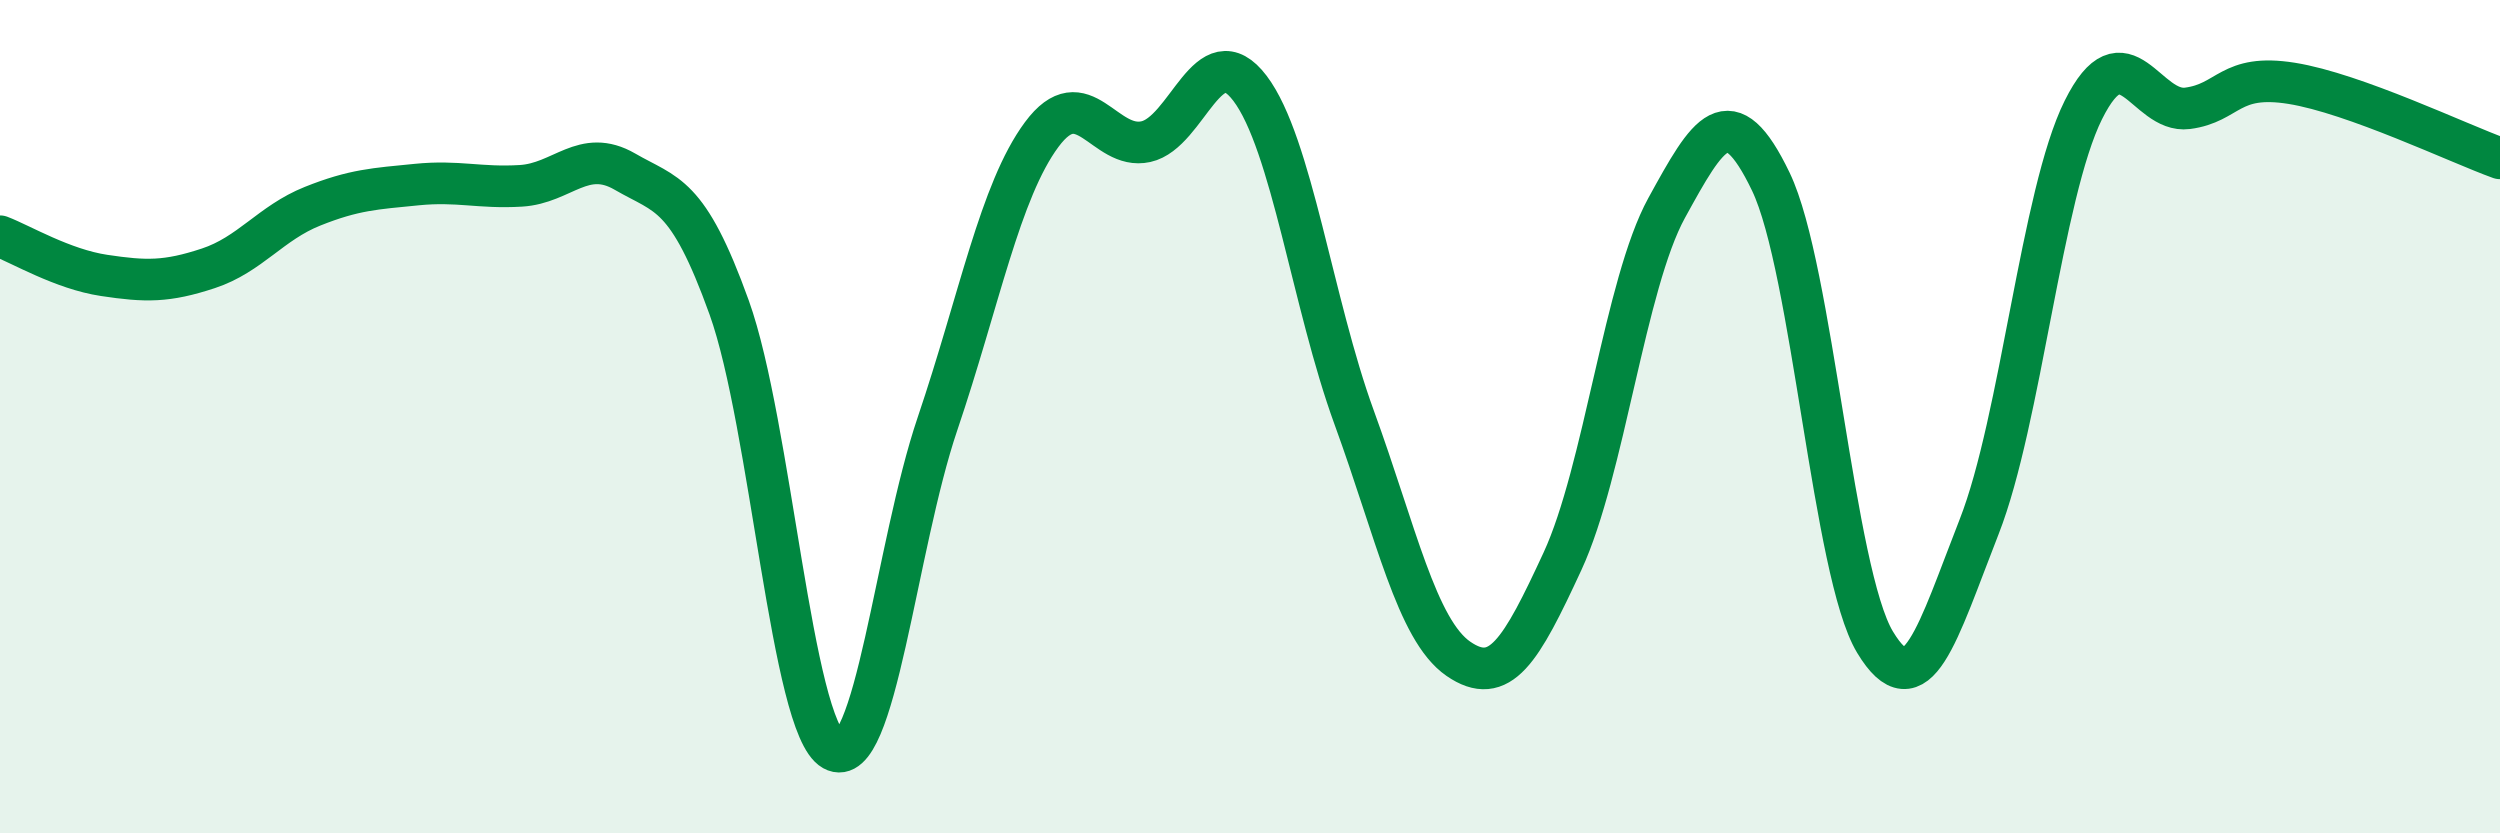
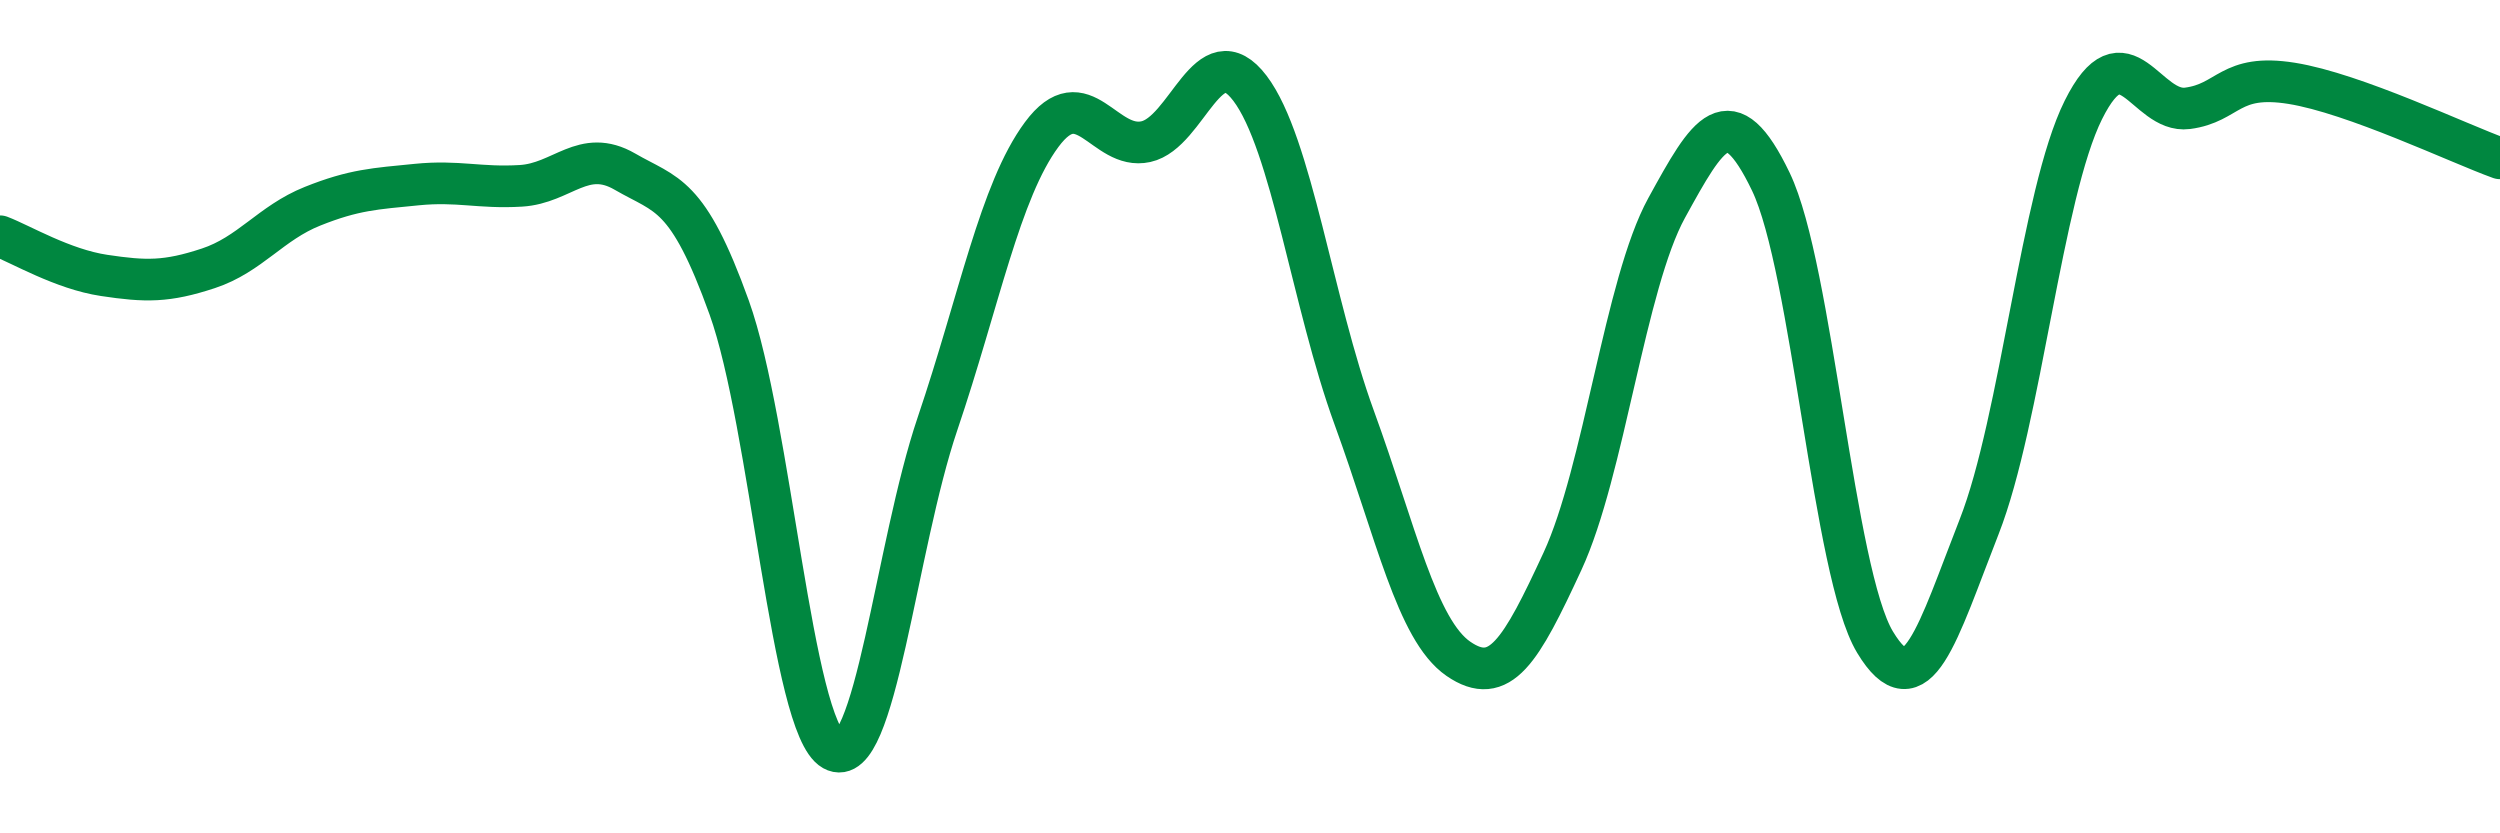
<svg xmlns="http://www.w3.org/2000/svg" width="60" height="20" viewBox="0 0 60 20">
-   <path d="M 0,5.67 C 0.5,5.86 1.5,6.46 2.5,6.61 C 3.5,6.76 4,6.77 5,6.44 C 6,6.11 6.5,5.35 7.5,4.95 C 8.5,4.55 9,4.53 10,4.43 C 11,4.33 11.5,4.52 12.5,4.46 C 13.5,4.4 14,3.54 15,4.12 C 16,4.7 16.5,4.6 17.5,7.38 C 18.5,10.16 19,17.44 20,18 C 21,18.56 21.5,13.12 22.5,10.17 C 23.5,7.22 24,4.58 25,3.23 C 26,1.88 26.5,3.62 27.5,3.4 C 28.5,3.18 29,0.8 30,2.12 C 31,3.44 31.5,7.28 32.5,10.02 C 33.5,12.76 34,15.12 35,15.81 C 36,16.5 36.5,15.63 37.5,13.47 C 38.5,11.31 39,6.81 40,4.99 C 41,3.17 41.5,2.28 42.5,4.36 C 43.5,6.44 44,13.75 45,15.41 C 46,17.07 46.5,15.19 47.5,12.64 C 48.5,10.09 49,4.65 50,2.64 C 51,0.63 51.5,2.73 52.5,2.6 C 53.5,2.47 53.5,1.76 55,2 C 56.5,2.24 59,3.44 60,3.8L60 20L0 20Z" fill="#008740" opacity="0.1" stroke-linecap="round" stroke-linejoin="round" />
  <path d="M 0,5.67 C 0.5,5.86 1.5,6.46 2.5,6.61 C 3.5,6.76 4,6.77 5,6.44 C 6,6.11 6.5,5.35 7.5,4.95 C 8.5,4.55 9,4.53 10,4.43 C 11,4.33 11.5,4.52 12.5,4.46 C 13.5,4.4 14,3.54 15,4.12 C 16,4.7 16.5,4.6 17.5,7.38 C 18.5,10.16 19,17.44 20,18 C 21,18.56 21.5,13.12 22.5,10.17 C 23.5,7.22 24,4.58 25,3.23 C 26,1.88 26.5,3.62 27.5,3.4 C 28.5,3.18 29,0.8 30,2.12 C 31,3.44 31.5,7.28 32.5,10.02 C 33.5,12.76 34,15.12 35,15.81 C 36,16.5 36.5,15.63 37.5,13.47 C 38.5,11.31 39,6.81 40,4.99 C 41,3.17 41.5,2.28 42.5,4.36 C 43.5,6.44 44,13.75 45,15.41 C 46,17.07 46.5,15.19 47.5,12.64 C 48.5,10.09 49,4.65 50,2.64 C 51,0.63 51.5,2.73 52.5,2.6 C 53.5,2.47 53.5,1.76 55,2 C 56.5,2.24 59,3.44 60,3.8" stroke="#008740" stroke-width="1" fill="none" stroke-linecap="round" stroke-linejoin="round" />
</svg>